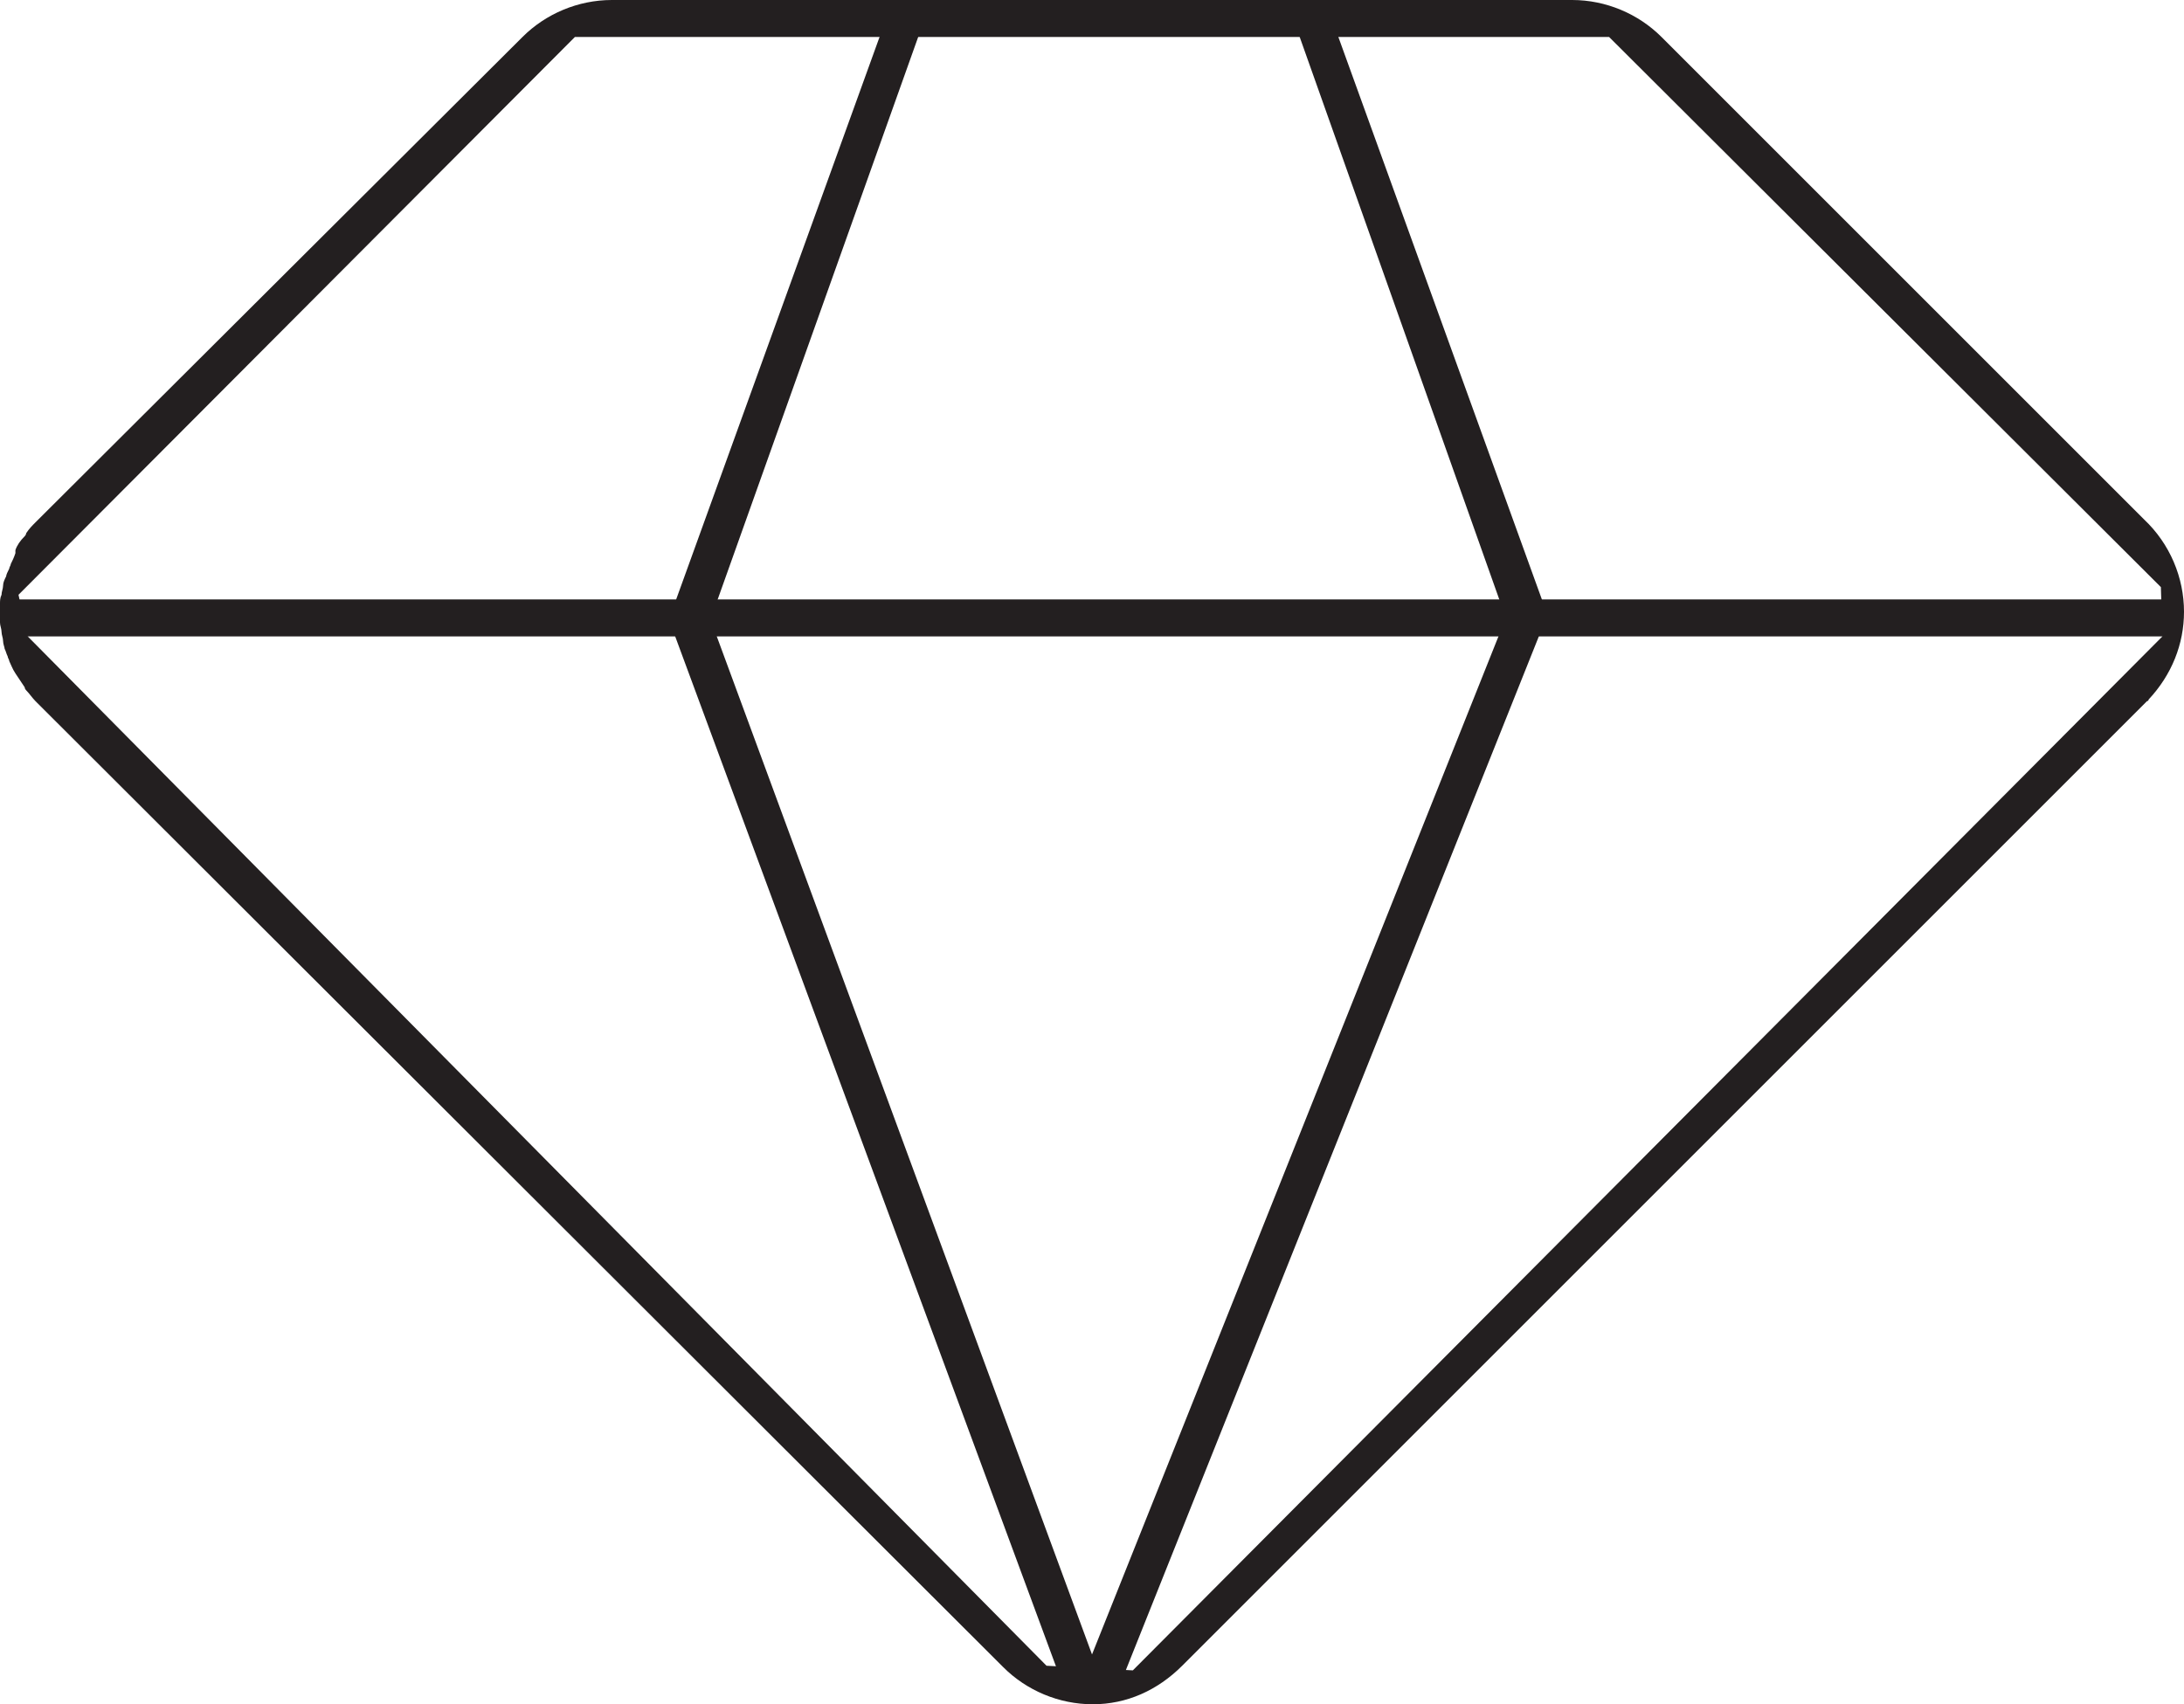
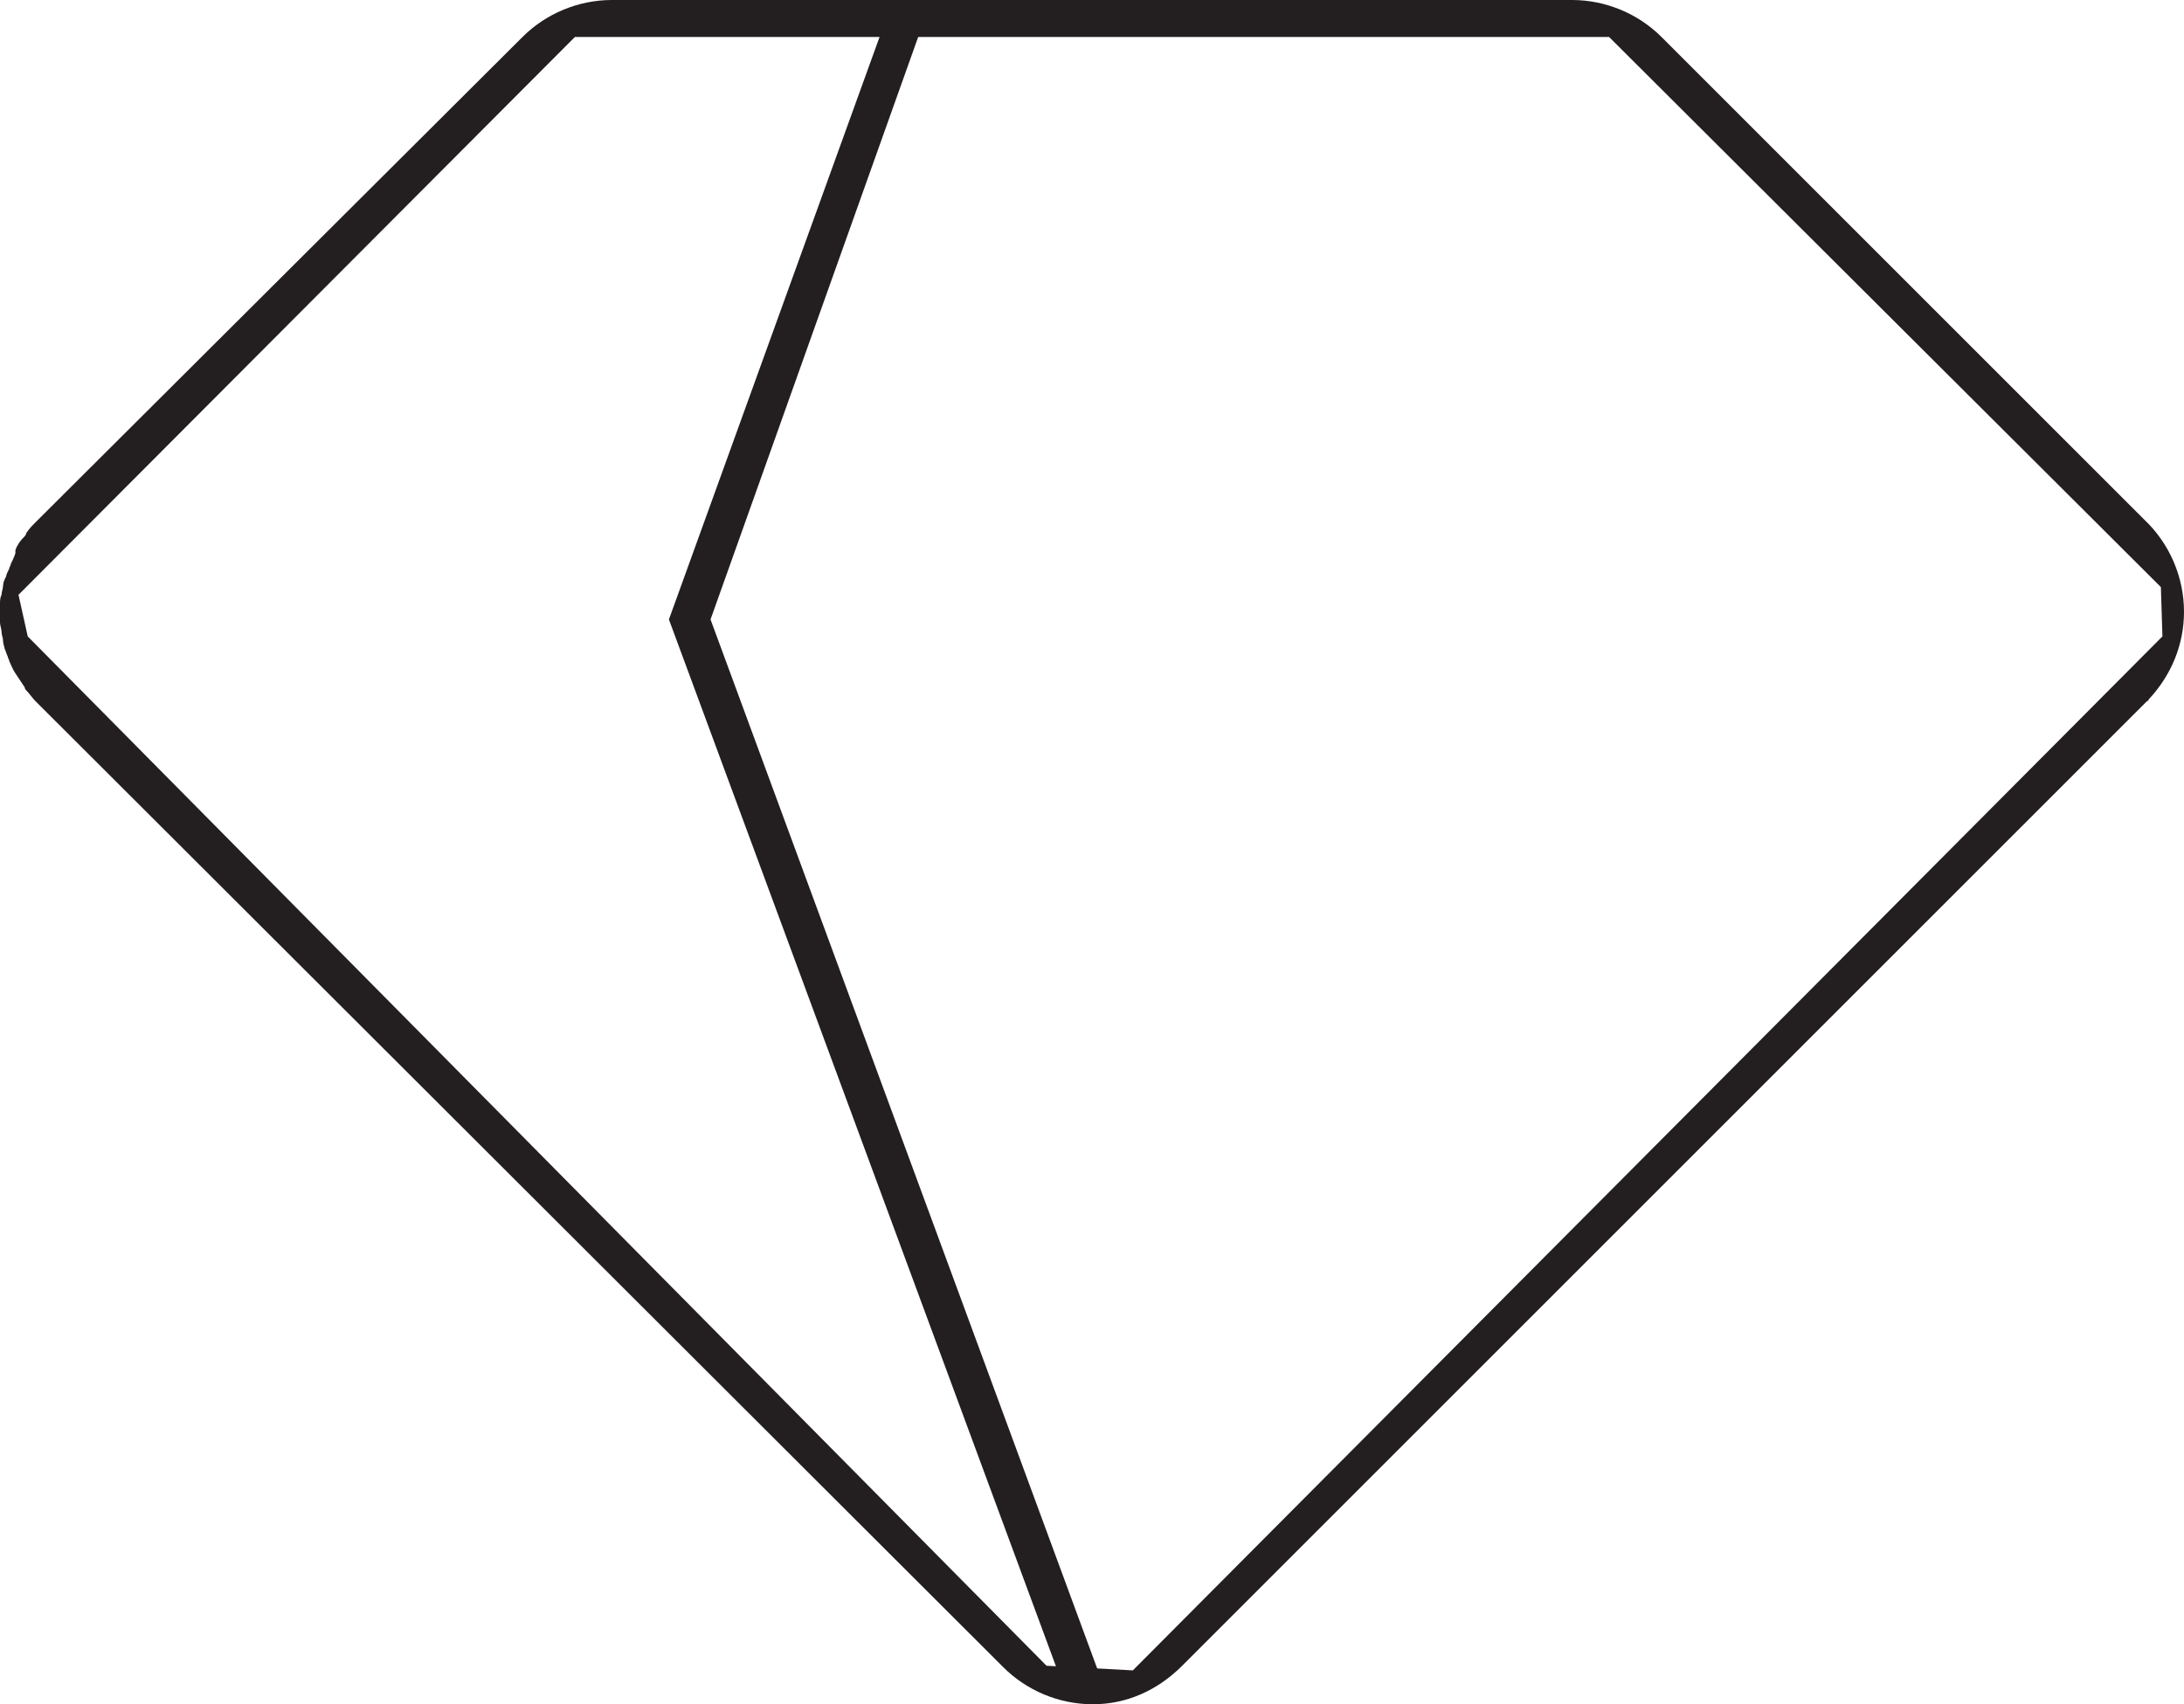
<svg xmlns="http://www.w3.org/2000/svg" version="1.1" id="icon-detalhamento" x="0px" y="0px" viewBox="0 0 141.7 110.6" style="enable-background:new 0 0 141.7 110.6;" xml:space="preserve">
  <style type="text/css">
	.st0{fill:#231F20;}
</style>
  <path class="st0" d="M70.9,110.6c-2.2,0-4.3-0.9-5.8-2.4L2.4,45.6c0,0-0.1-0.1-0.1-0.1c-0.2-0.2-0.4-0.5-0.6-0.7  c0,0-0.1-0.1-0.1-0.2C1.4,44.3,1.2,44,1,43.7c-0.2-0.3-0.3-0.6-0.4-0.8c0-0.1-0.1-0.2-0.1-0.3c-0.1-0.2-0.1-0.3-0.2-0.5  c0-0.1-0.1-0.3-0.1-0.5c0-0.2-0.1-0.4-0.1-0.6c0-0.2-0.1-0.4-0.1-0.6c0-0.2,0-0.4,0-0.6c0-0.2,0-0.4,0-0.6c0-0.2,0-0.4,0.1-0.6  c0-0.2,0.1-0.4,0.1-0.6c0-0.2,0.1-0.4,0.2-0.6c0-0.1,0.1-0.3,0.2-0.5c0-0.1,0.1-0.2,0.1-0.3c0.1-0.2,0.2-0.4,0.3-0.7  C1,35.9,1,35.8,1,35.7c0.1-0.3,0.3-0.6,0.6-0.9c0,0,0.1-0.1,0.1-0.2h0c0.2-0.3,0.4-0.5,0.6-0.7c0,0,0.1-0.1,0.1-0.1L33.9,2.4  C35.4,0.9,37.5,0,39.7,0H102c2.2,0,4.3,0.9,5.8,2.4l31.3,31.3c1.7,1.6,2.6,3.8,2.6,6c0,2.1-0.8,4.1-2.3,5.7c0,0.1-0.1,0.1-0.1,0.1  l-62.6,62.6C75.1,109.7,73.1,110.6,70.9,110.6z M140.2,38.1L104.4,2.4H37.3L1.2,38.6l0.6,2.7l66.1,66.8l5.6,0.3l66.8-67.1  L140.2,38.1z" />
-   <rect x="0.8" y="38.9" class="st0" width="140.2" height="2.4" />
  <polygon class="st0" points="69.2,110 71.6,109.4 46.1,40.2 60,1.2 57.5,1.2 43.4,40.2 " />
-   <polygon class="st0" points="72.4,110 69.8,110 97.7,40.1 83.9,1.2 86.4,1.2 100.4,39.9 " />
</svg>